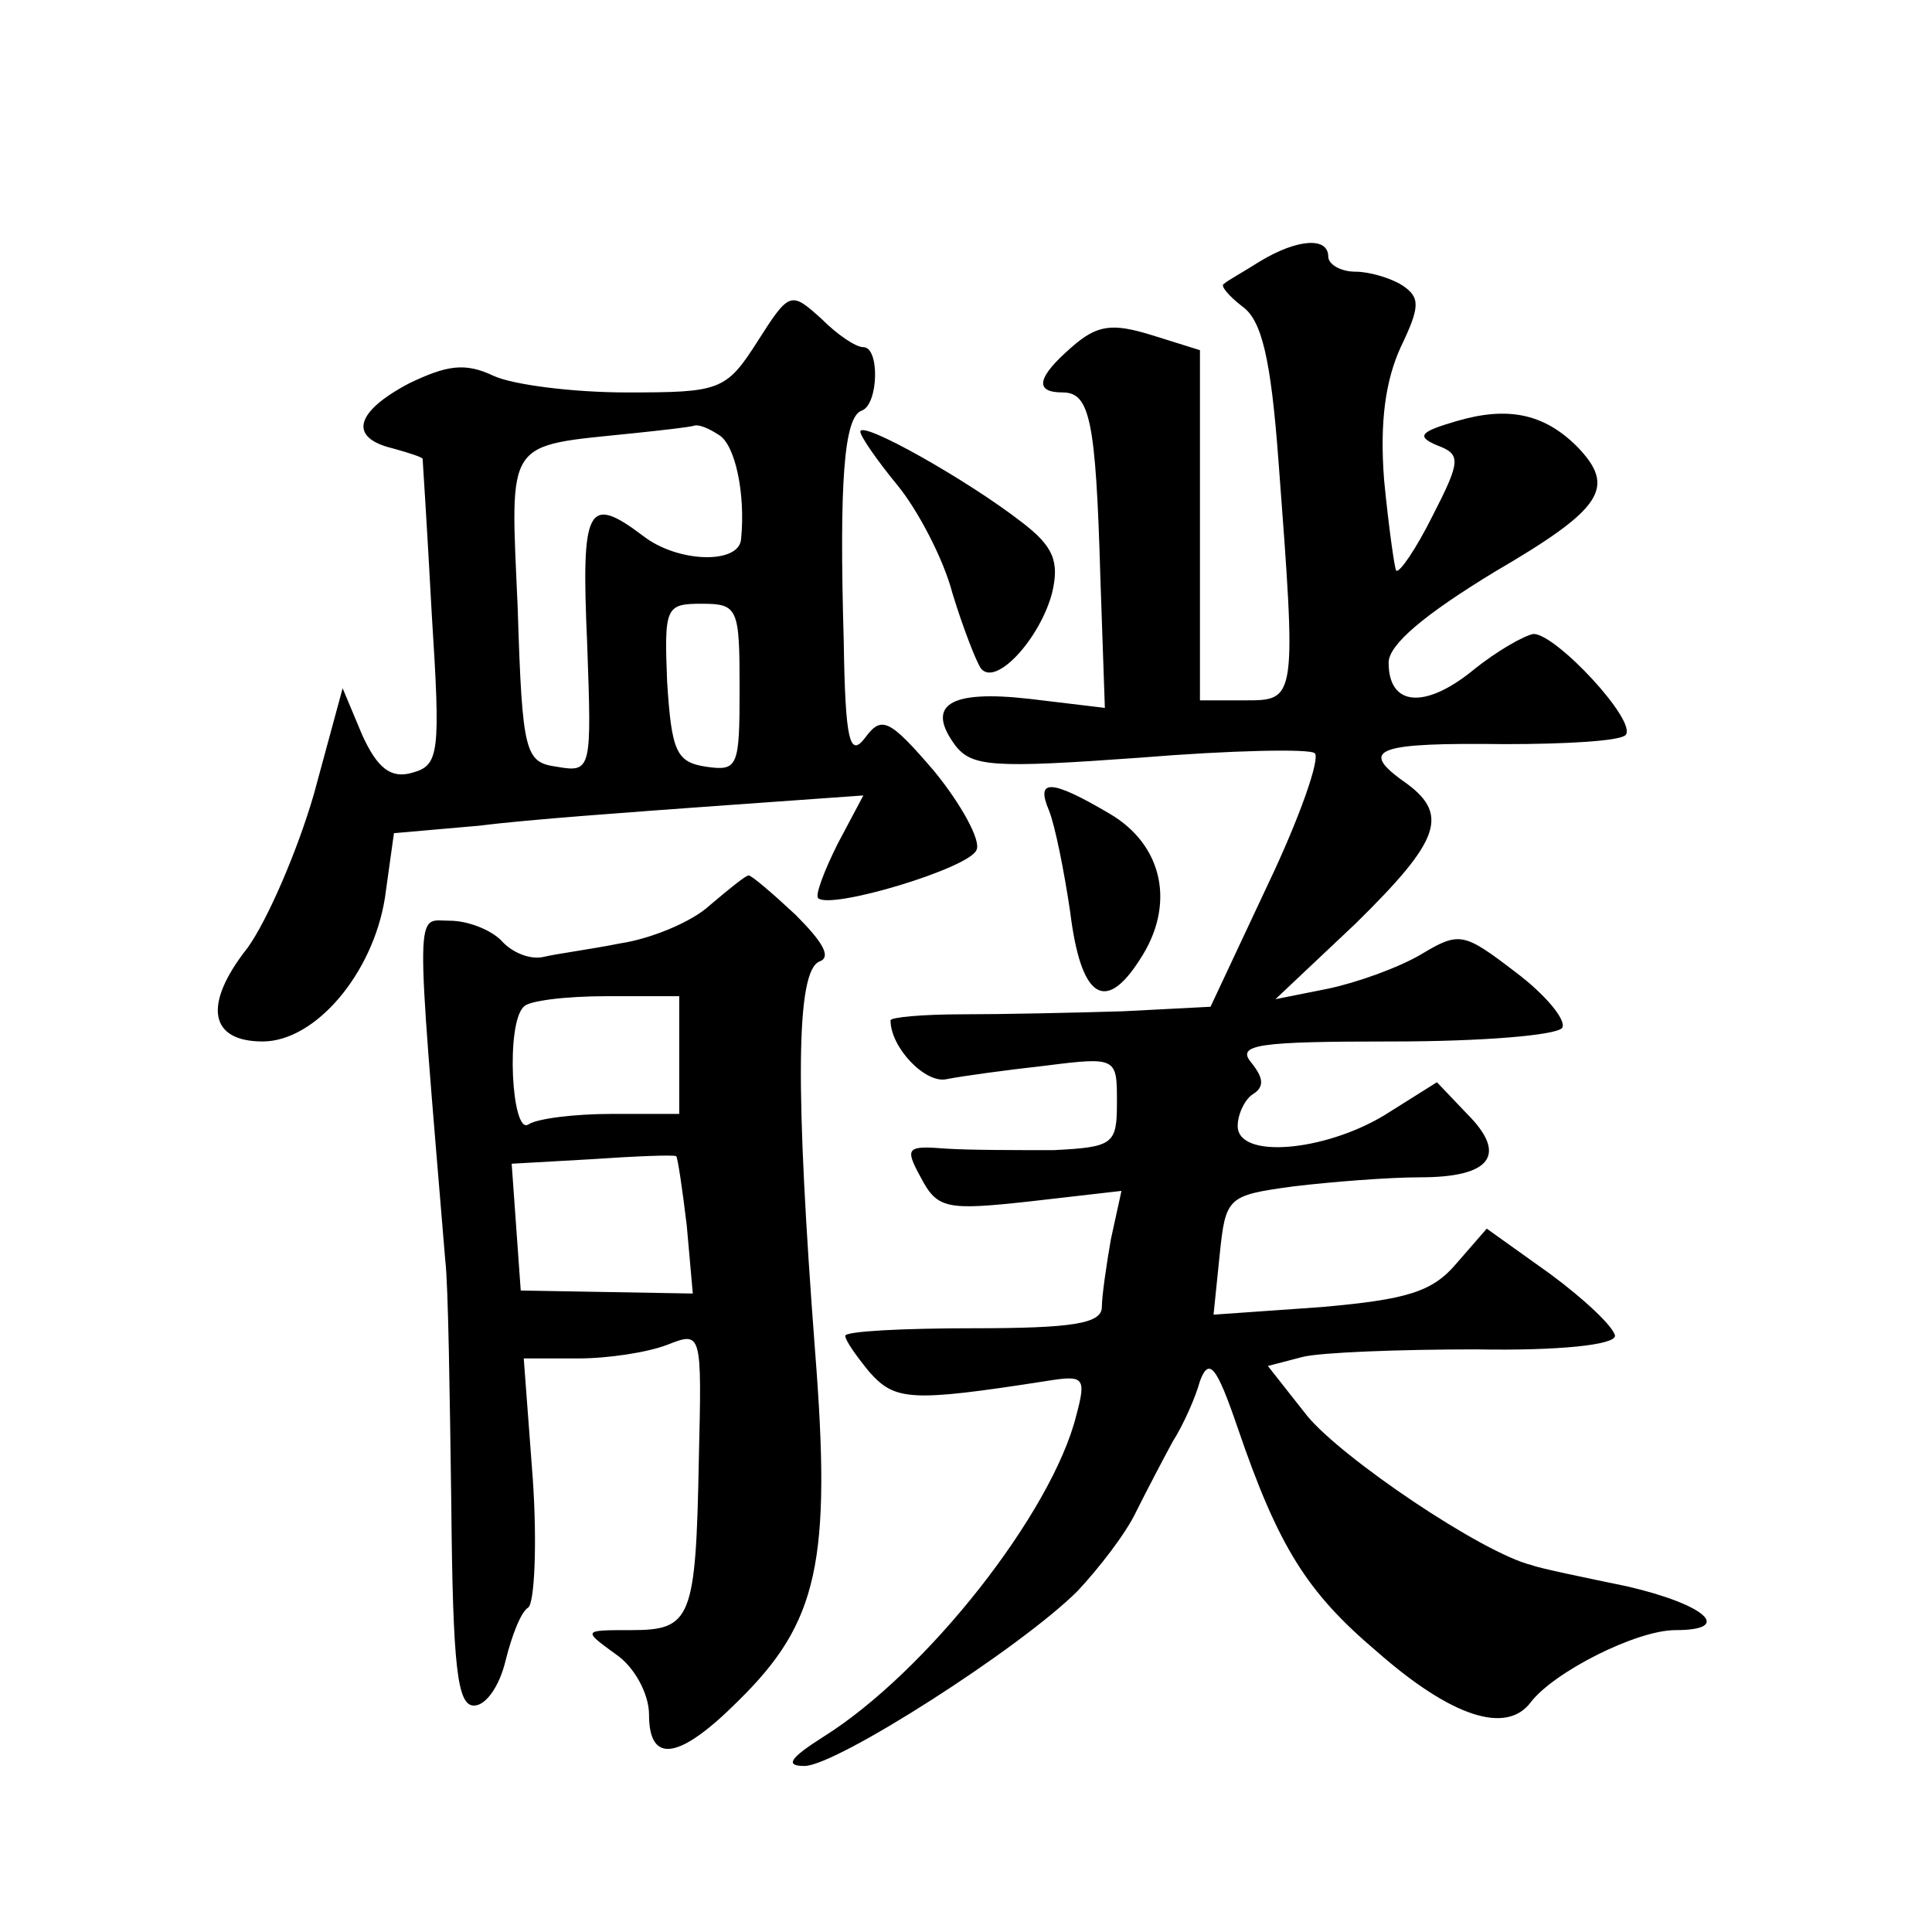
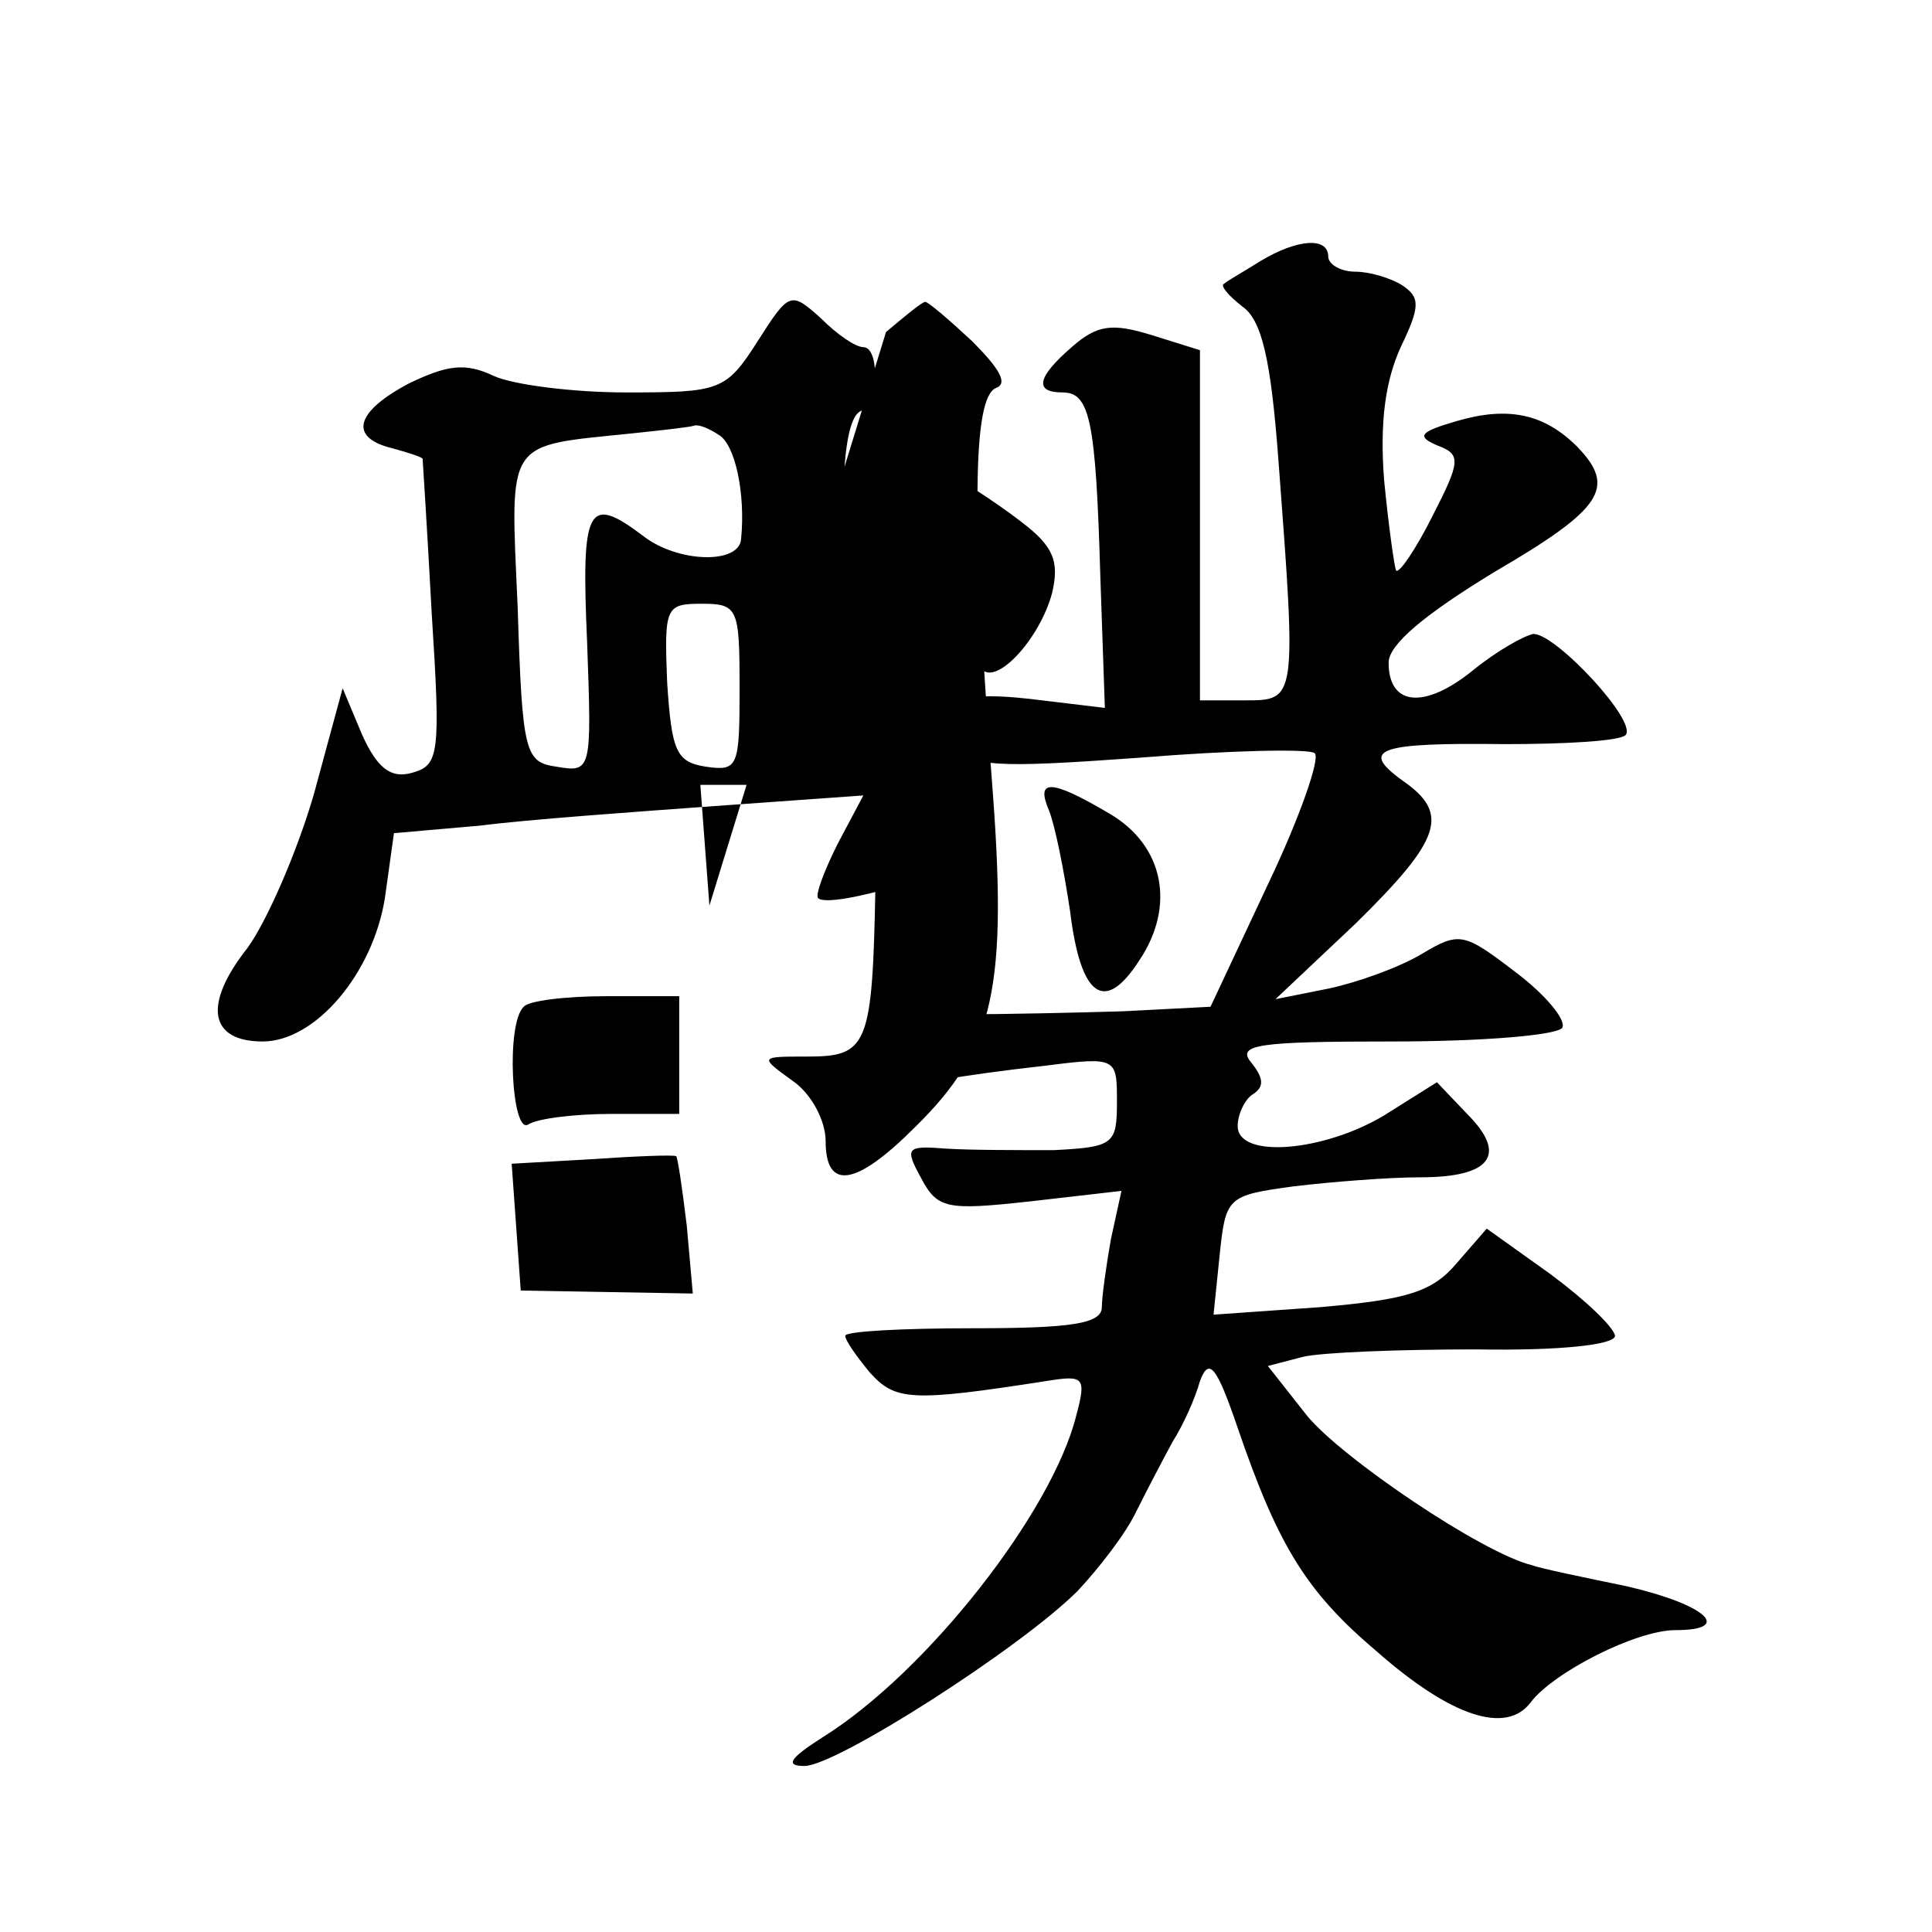
<svg xmlns="http://www.w3.org/2000/svg" version="1.0" width="128pt" height="128pt" viewBox="0 0 128 128" preserveAspectRatio="xMidYMid meet">
  <g transform="translate(0,128) scale(0.1,-0.1)" fill="#0" stroke="none">
-     <path d="M835 1107 c-11 -7 -22 -13 -24 -15 -3 -1 3 -8 12 -15 13 -9 19 -35 24 -102 12 -159 12 -159 -22 -159 l-30 0 0 116 0 116 -32 10 c-26 8 -36 7 -53 -8 -23 -20 -25 -30 -6 -30 18 0 22 -18 25 -122 l3 -87 -50 6 c-53 6 -69 -4 -49 -31 11 -14 25 -15 122 -8 61 5 113 6 116 3 4 -3 -10 -43 -31 -87 l-38 -81 -58 -3 c-33 -1 -80 -2 -106 -2 -27 0 -48 -2 -48 -4 0 -18 23 -42 37 -39 10 2 39 6 66 9 47 6 47 5 47 -24 0 -28 -2 -30 -42 -32 -24 0 -56 0 -71 1 -26 2 -28 1 -17 -19 11 -21 17 -22 72 -16 l61 7 -7 -32 c-3 -17 -6 -38 -6 -45 0 -11 -20 -14 -85 -14 -47 0 -85 -2 -85 -5 0 -3 7 -13 16 -24 17 -19 27 -20 117 -6 25 4 27 3 20 -23 -16 -64 -99 -170 -168 -213 -22 -14 -25 -19 -12 -19 21 0 143 78 181 116 14 15 32 38 39 53 7 14 18 35 24 46 7 11 15 29 18 40 6 16 11 10 25 -31 27 -79 46 -109 92 -148 50 -44 86 -55 102 -34 15 20 70 48 96 48 39 0 20 17 -32 29 -29 6 -58 12 -63 14 -33 8 -126 71 -149 99 l-26 33 23 6 c12 3 64 5 115 5 55 -1 92 3 92 9 -1 6 -20 24 -43 41 l-42 30 -20 -23 c-16 -19 -33 -24 -90 -29 l-71 -5 4 39 c4 39 5 40 49 46 25 3 63 6 84 6 47 0 58 15 31 42 l-20 21 -35 -22 c-40 -24 -97 -29 -97 -7 0 8 5 18 10 21 8 5 7 11 -1 21 -10 12 4 14 94 14 58 0 108 4 112 9 3 5 -11 22 -31 37 -34 26 -37 27 -62 12 -15 -9 -43 -19 -62 -23 l-35 -7 53 50 c57 56 63 73 31 95 -29 21 -15 25 68 24 40 0 76 2 80 6 8 9 -46 67 -61 67 -6 -1 -24 -11 -40 -24 -32 -26 -56 -24 -56 5 0 12 24 32 70 60 72 42 81 56 55 83 -22 22 -46 27 -80 17 -24 -7 -27 -10 -13 -16 16 -6 16 -10 -3 -47 -11 -22 -22 -38 -24 -36 -1 1 -5 29 -8 60 -3 39 1 66 11 88 13 27 13 33 1 41 -8 5 -22 9 -31 9 -10 0 -18 5 -18 10 0 13 -20 12 -45 -3z M502 1054 c-21 -33 -25 -34 -87 -34 -35 0 -75 5 -88 11 -19 9 -31 7 -56 -5 -36 -19 -40 -36 -11 -43 11 -3 20 -6 20 -7 0 0 3 -46 6 -102 6 -94 5 -101 -13 -106 -14 -4 -23 3 -33 25 l-13 31 -19 -70 c-11 -38 -31 -84 -44 -102 -30 -38 -25 -62 10 -62 35 0 73 45 81 95 l6 43 57 5 c31 4 101 9 156 13 l98 7 -17 -32 c-9 -18 -15 -34 -13 -36 8 -8 101 20 105 32 3 6 -10 30 -28 52 -30 35 -35 37 -46 22 -10 -13 -13 -2 -14 64 -3 105 0 149 12 153 11 4 12 42 1 42 -5 0 -17 8 -28 19 -20 18 -21 18 -42 -15z m-26 -62 c11 -6 18 -39 15 -69 -1 -17 -42 -16 -65 2 -37 28 -41 19 -37 -71 3 -84 3 -86 -20 -82 -21 3 -23 8 -26 105 -5 114 -9 107 77 116 19 2 37 4 40 5 3 1 10 -2 16 -6z m14 -168 c0 -52 -1 -55 -22 -52 -20 3 -23 10 -26 56 -2 50 -1 52 23 52 24 0 25 -3 25 -56z M570 994 c0 -3 11 -19 25 -36 13 -16 30 -48 36 -71 7 -23 16 -46 19 -50 10 -12 39 20 47 50 5 21 1 31 -20 47 -36 28 -107 68 -107 60z M695 743 c4 -10 10 -40 14 -67 7 -57 23 -68 46 -32 24 36 16 76 -20 97 -39 23 -49 23 -40 2z M470 680 c-12 -11 -39 -22 -59 -25 -20 -4 -43 -7 -51 -9 -9 -2 -21 3 -28 11 -7 7 -22 13 -34 13 -23 0 -23 16 -3 -225 2 -16 3 -90 4 -162 1 -108 4 -133 15 -133 8 0 17 13 21 30 4 16 10 32 15 35 4 3 6 41 3 85 l-6 80 36 0 c20 0 46 4 59 9 23 9 23 9 21 -76 -2 -106 -5 -113 -45 -113 -32 0 -32 0 -10 -16 12 -8 22 -26 22 -40 0 -33 20 -30 59 9 53 52 62 92 51 232 -13 171 -13 252 3 258 8 3 2 13 -16 31 -15 14 -29 26 -31 26 -2 0 -13 -9 -26 -20z m-20 -99 l0 -39 -45 0 c-24 0 -49 -3 -55 -7 -11 -7 -15 67 -3 78 3 4 28 7 55 7 l48 0 0 -39z m5 -113 l4 -45 -57 1 -57 1 -3 42 -3 42 53 3 c29 2 54 3 56 2 1 -1 4 -21 7 -46z" />
+     <path d="M835 1107 c-11 -7 -22 -13 -24 -15 -3 -1 3 -8 12 -15 13 -9 19 -35 24 -102 12 -159 12 -159 -22 -159 l-30 0 0 116 0 116 -32 10 c-26 8 -36 7 -53 -8 -23 -20 -25 -30 -6 -30 18 0 22 -18 25 -122 l3 -87 -50 6 c-53 6 -69 -4 -49 -31 11 -14 25 -15 122 -8 61 5 113 6 116 3 4 -3 -10 -43 -31 -87 l-38 -81 -58 -3 c-33 -1 -80 -2 -106 -2 -27 0 -48 -2 -48 -4 0 -18 23 -42 37 -39 10 2 39 6 66 9 47 6 47 5 47 -24 0 -28 -2 -30 -42 -32 -24 0 -56 0 -71 1 -26 2 -28 1 -17 -19 11 -21 17 -22 72 -16 l61 7 -7 -32 c-3 -17 -6 -38 -6 -45 0 -11 -20 -14 -85 -14 -47 0 -85 -2 -85 -5 0 -3 7 -13 16 -24 17 -19 27 -20 117 -6 25 4 27 3 20 -23 -16 -64 -99 -170 -168 -213 -22 -14 -25 -19 -12 -19 21 0 143 78 181 116 14 15 32 38 39 53 7 14 18 35 24 46 7 11 15 29 18 40 6 16 11 10 25 -31 27 -79 46 -109 92 -148 50 -44 86 -55 102 -34 15 20 70 48 96 48 39 0 20 17 -32 29 -29 6 -58 12 -63 14 -33 8 -126 71 -149 99 l-26 33 23 6 c12 3 64 5 115 5 55 -1 92 3 92 9 -1 6 -20 24 -43 41 l-42 30 -20 -23 c-16 -19 -33 -24 -90 -29 l-71 -5 4 39 c4 39 5 40 49 46 25 3 63 6 84 6 47 0 58 15 31 42 l-20 21 -35 -22 c-40 -24 -97 -29 -97 -7 0 8 5 18 10 21 8 5 7 11 -1 21 -10 12 4 14 94 14 58 0 108 4 112 9 3 5 -11 22 -31 37 -34 26 -37 27 -62 12 -15 -9 -43 -19 -62 -23 l-35 -7 53 50 c57 56 63 73 31 95 -29 21 -15 25 68 24 40 0 76 2 80 6 8 9 -46 67 -61 67 -6 -1 -24 -11 -40 -24 -32 -26 -56 -24 -56 5 0 12 24 32 70 60 72 42 81 56 55 83 -22 22 -46 27 -80 17 -24 -7 -27 -10 -13 -16 16 -6 16 -10 -3 -47 -11 -22 -22 -38 -24 -36 -1 1 -5 29 -8 60 -3 39 1 66 11 88 13 27 13 33 1 41 -8 5 -22 9 -31 9 -10 0 -18 5 -18 10 0 13 -20 12 -45 -3z M502 1054 c-21 -33 -25 -34 -87 -34 -35 0 -75 5 -88 11 -19 9 -31 7 -56 -5 -36 -19 -40 -36 -11 -43 11 -3 20 -6 20 -7 0 0 3 -46 6 -102 6 -94 5 -101 -13 -106 -14 -4 -23 3 -33 25 l-13 31 -19 -70 c-11 -38 -31 -84 -44 -102 -30 -38 -25 -62 10 -62 35 0 73 45 81 95 l6 43 57 5 c31 4 101 9 156 13 l98 7 -17 -32 c-9 -18 -15 -34 -13 -36 8 -8 101 20 105 32 3 6 -10 30 -28 52 -30 35 -35 37 -46 22 -10 -13 -13 -2 -14 64 -3 105 0 149 12 153 11 4 12 42 1 42 -5 0 -17 8 -28 19 -20 18 -21 18 -42 -15z m-26 -62 c11 -6 18 -39 15 -69 -1 -17 -42 -16 -65 2 -37 28 -41 19 -37 -71 3 -84 3 -86 -20 -82 -21 3 -23 8 -26 105 -5 114 -9 107 77 116 19 2 37 4 40 5 3 1 10 -2 16 -6z m14 -168 c0 -52 -1 -55 -22 -52 -20 3 -23 10 -26 56 -2 50 -1 52 23 52 24 0 25 -3 25 -56z M570 994 c0 -3 11 -19 25 -36 13 -16 30 -48 36 -71 7 -23 16 -46 19 -50 10 -12 39 20 47 50 5 21 1 31 -20 47 -36 28 -107 68 -107 60z M695 743 c4 -10 10 -40 14 -67 7 -57 23 -68 46 -32 24 36 16 76 -20 97 -39 23 -49 23 -40 2z M470 680 l-6 80 36 0 c20 0 46 4 59 9 23 9 23 9 21 -76 -2 -106 -5 -113 -45 -113 -32 0 -32 0 -10 -16 12 -8 22 -26 22 -40 0 -33 20 -30 59 9 53 52 62 92 51 232 -13 171 -13 252 3 258 8 3 2 13 -16 31 -15 14 -29 26 -31 26 -2 0 -13 -9 -26 -20z m-20 -99 l0 -39 -45 0 c-24 0 -49 -3 -55 -7 -11 -7 -15 67 -3 78 3 4 28 7 55 7 l48 0 0 -39z m5 -113 l4 -45 -57 1 -57 1 -3 42 -3 42 53 3 c29 2 54 3 56 2 1 -1 4 -21 7 -46z" />
  </g>
</svg>